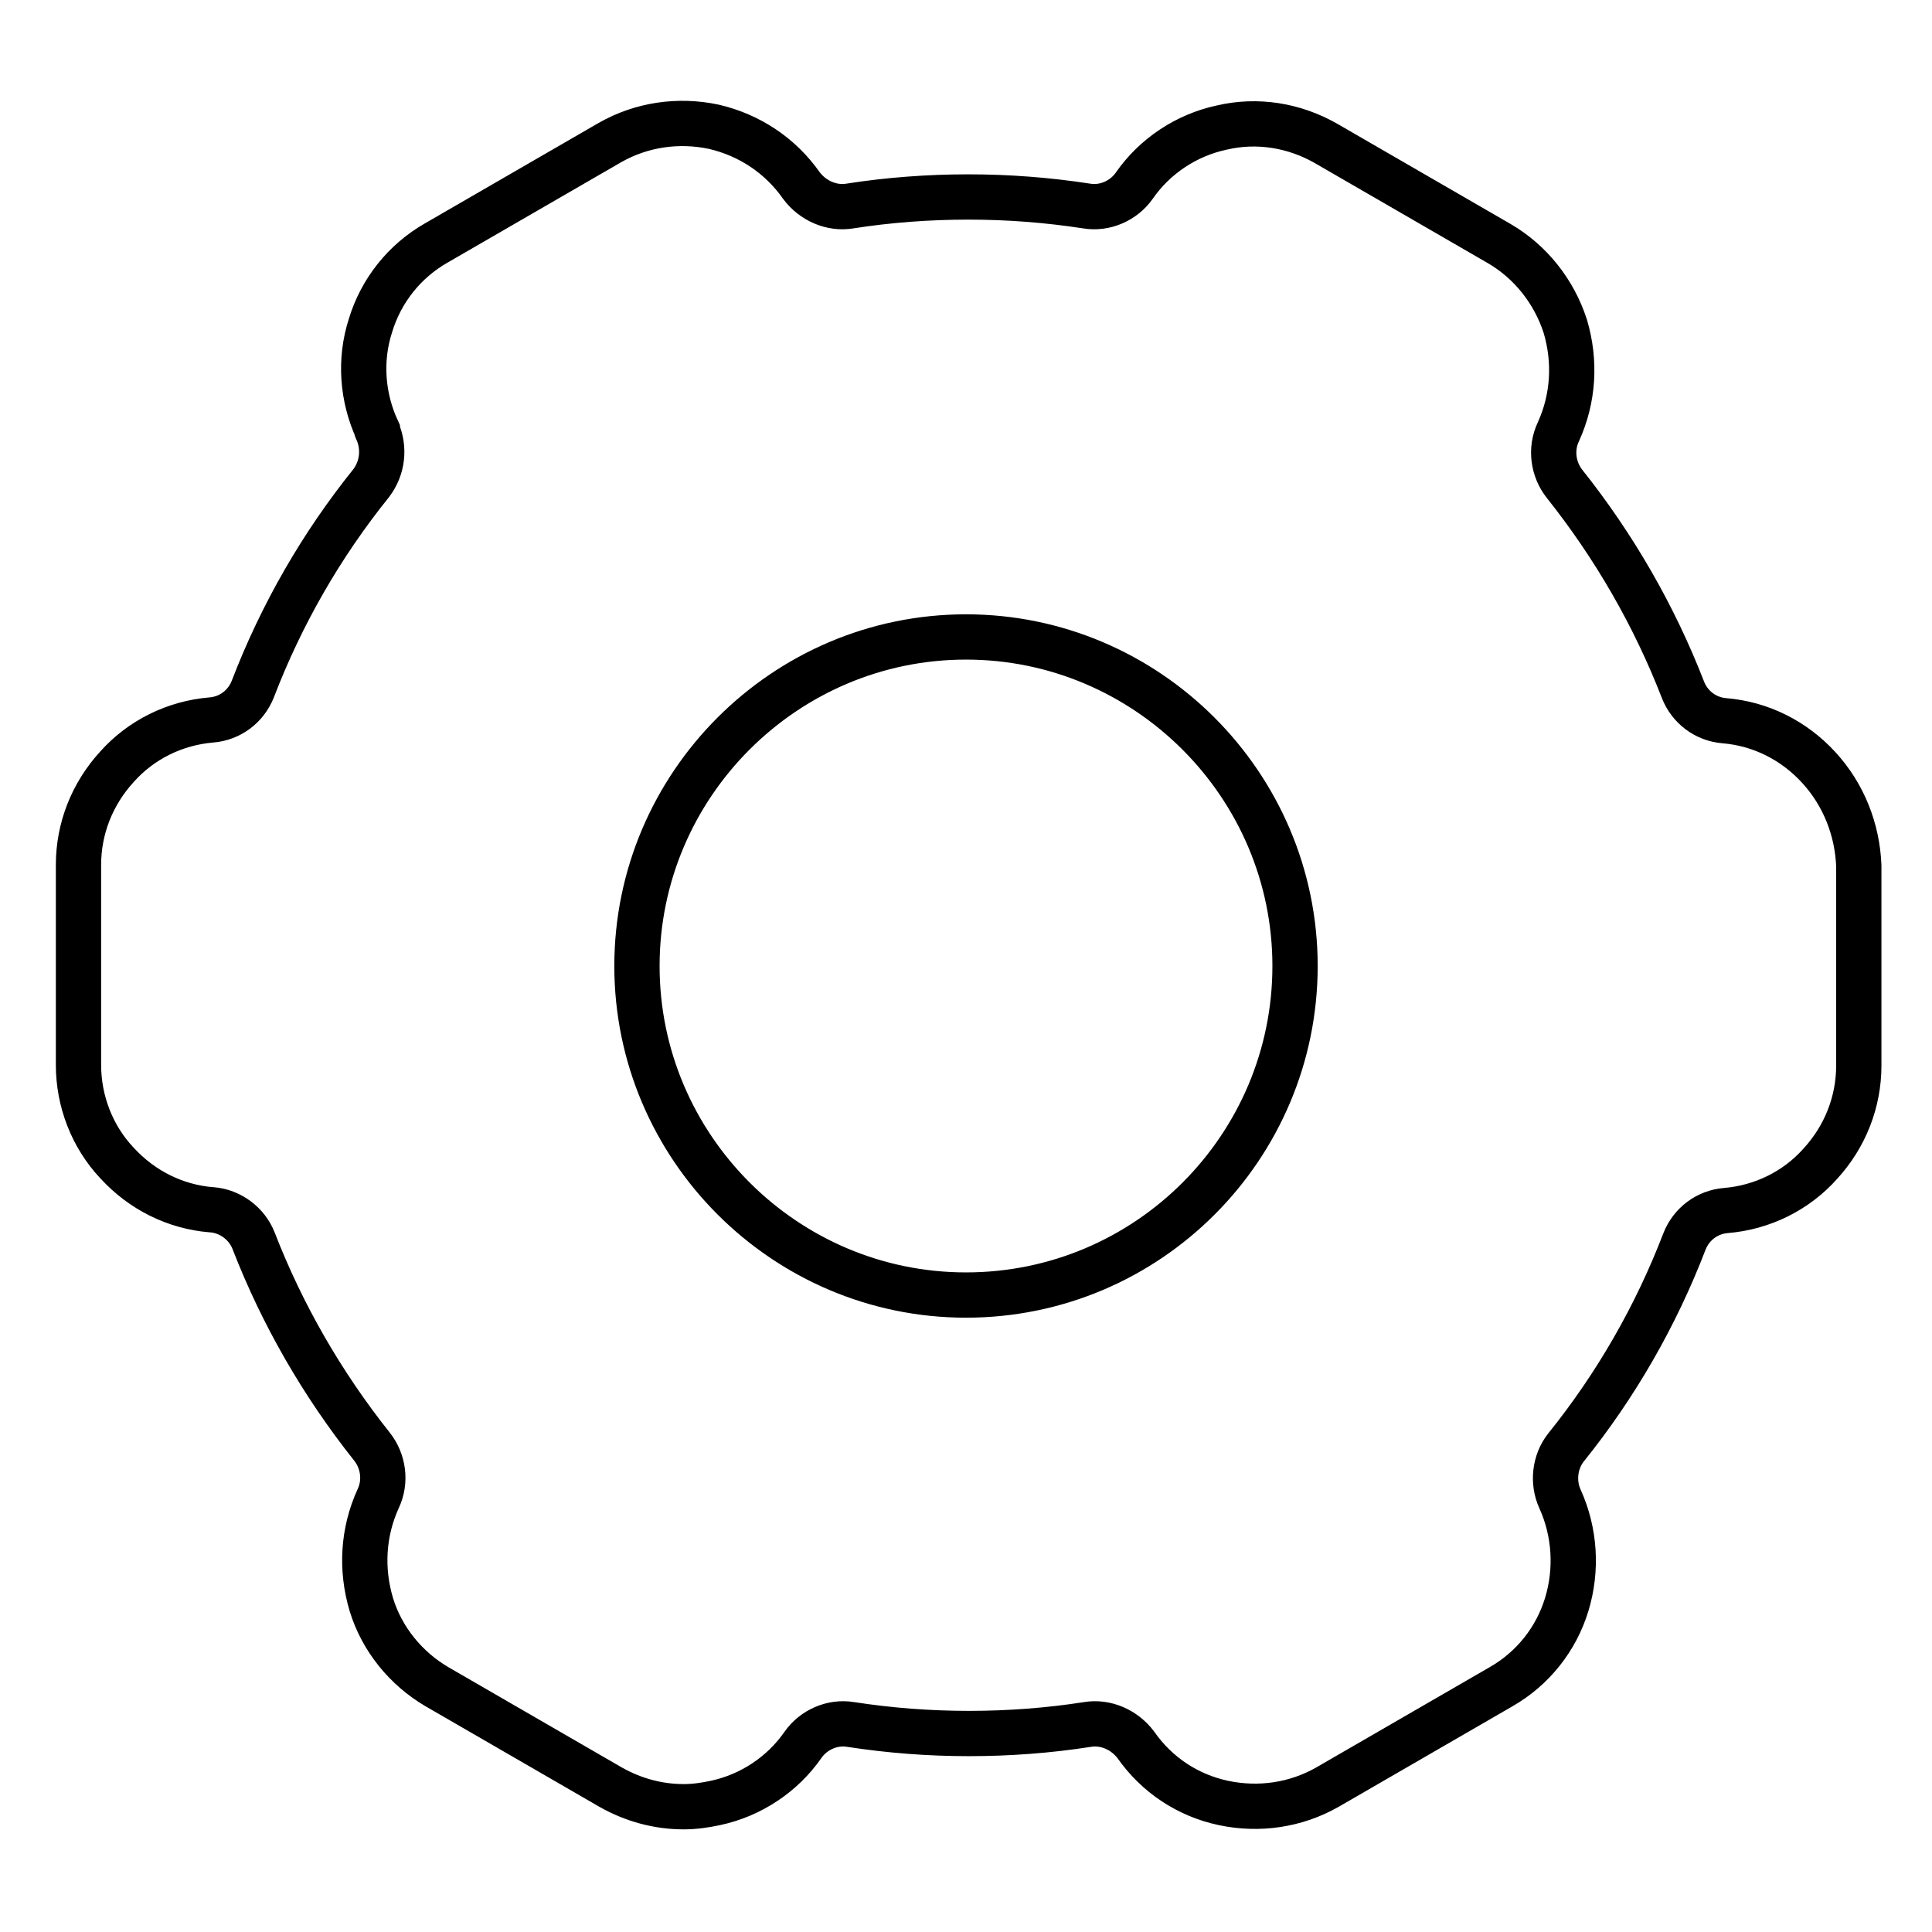
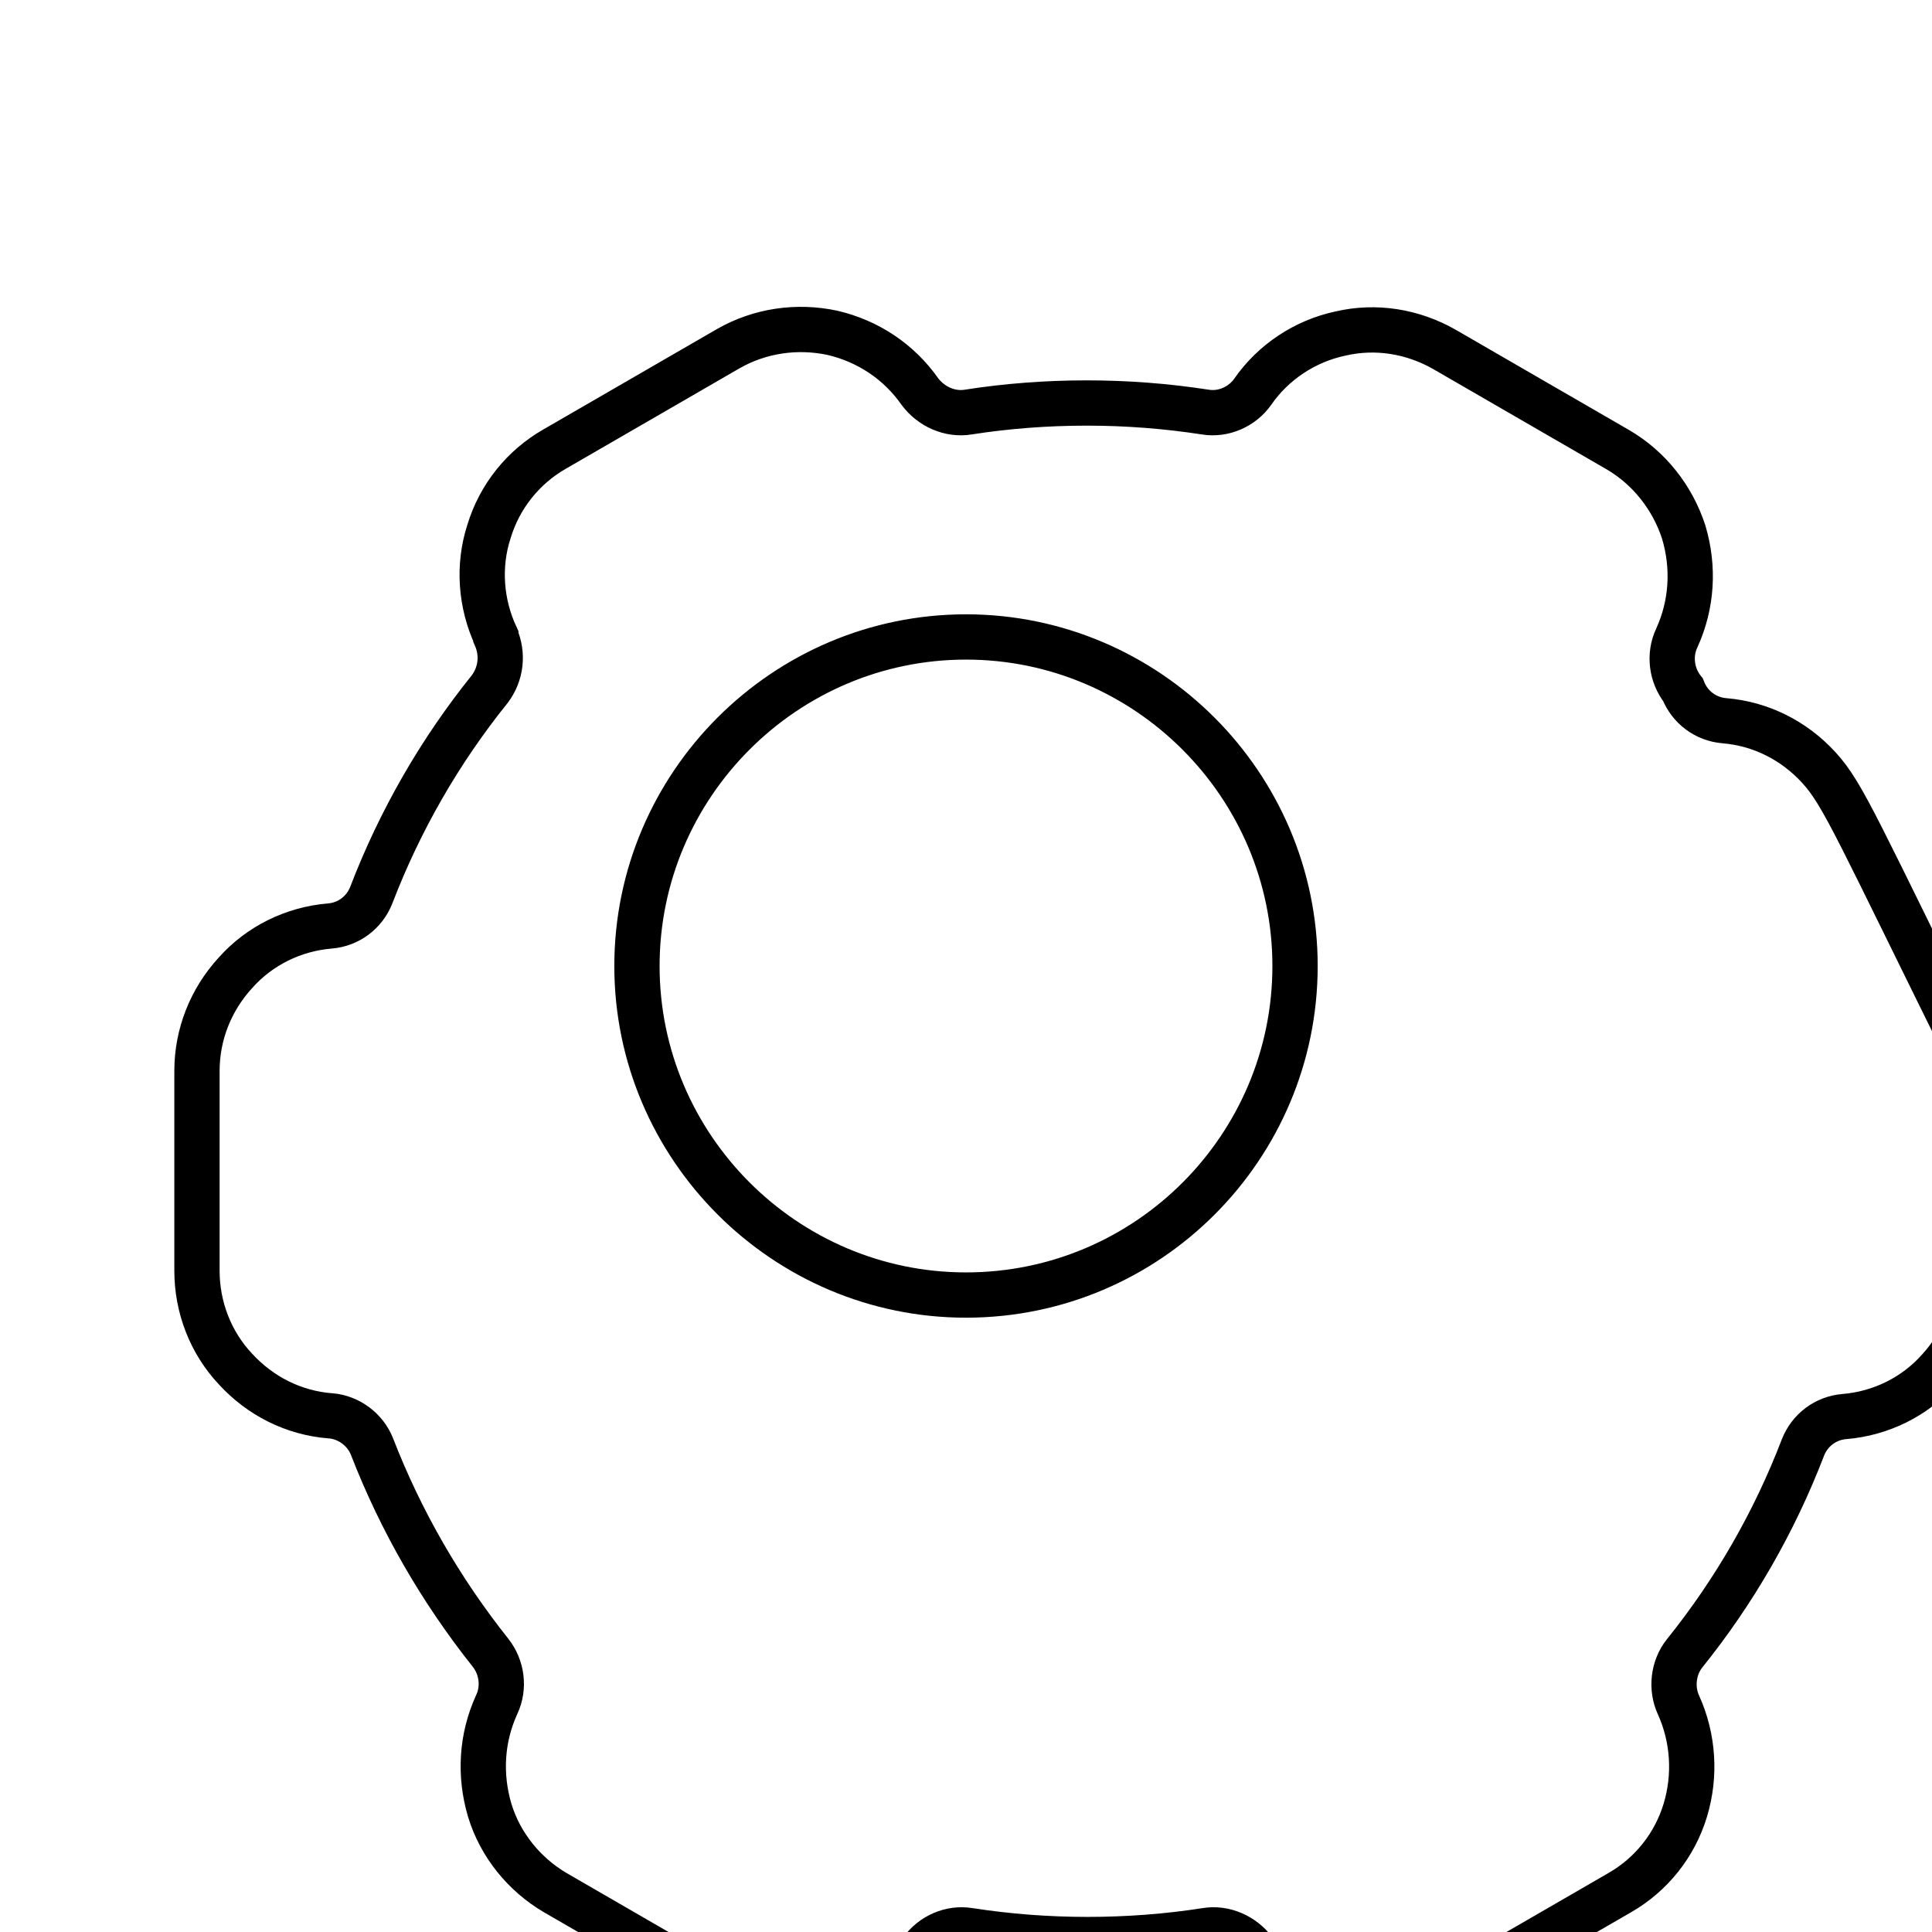
<svg xmlns="http://www.w3.org/2000/svg" version="1.1" x="0px" y="0px" viewBox="0 0 256 256" enable-background="new 0 0 256 256" xml:space="preserve">
  <g>
-     <path stroke-width="6" fill-opacity="0" stroke="#000000" d="M241,101.7c-3.3-3.6-7.7-5.8-12.5-6.2h0c-2.5-0.2-4.6-1.8-5.5-4.1c-3.8-9.8-9.1-19-15.7-27.3 c-1.5-1.9-1.9-4.6-0.8-6.9c2-4.4,2.3-9.3,0.9-14c-1.5-4.6-4.6-8.5-8.7-10.9l-23-13.3c-4.2-2.4-9.1-3.2-13.8-2.1 c-4.7,1-8.9,3.8-11.6,7.7l0,0c-1.4,2-3.9,3.1-6.3,2.7c-5.2-0.8-10.4-1.2-15.7-1.2c-5.3,0-10.6,0.4-15.7,1.2 c-2.4,0.4-4.9-0.7-6.4-2.7c-2.8-4-6.9-6.7-11.6-7.8c-4.7-1-9.6-0.3-13.8,2.1l-23,13.3c-4.2,2.4-7.3,6.3-8.7,10.9 c-1.5,4.6-1.1,9.6,0.9,13.9l0,0.1c1,2.3,0.7,4.9-0.8,6.9c-6.6,8.2-11.9,17.4-15.7,27.3c-0.9,2.3-3,3.9-5.5,4.1h0 c-4.8,0.4-9.3,2.6-12.5,6.2c-3.3,3.6-5.1,8.2-5.1,13v26.5c0,4.8,1.8,9.5,5.1,13c3.3,3.6,7.7,5.8,12.5,6.2h0.1 c2.4,0.2,4.6,1.8,5.5,4.1c3.8,9.8,9.1,19,15.7,27.3c1.5,1.9,1.9,4.6,0.8,6.9c-2,4.4-2.3,9.3-0.9,14c1.4,4.6,4.6,8.5,8.7,10.9 l23,13.3c3,1.7,6.3,2.6,9.7,2.6c1.4,0,2.8-0.2,4.2-0.5c4.7-1,8.9-3.8,11.6-7.7l0,0c1.4-2,3.9-3.1,6.3-2.7 c5.2,0.8,10.4,1.2,15.7,1.2c5.3,0,10.6-0.4,15.7-1.2c2.4-0.4,4.9,0.7,6.4,2.7c2.8,4,6.9,6.7,11.6,7.7c4.7,1,9.6,0.3,13.8-2.1 l23-13.3c4.2-2.4,7.3-6.3,8.7-10.9c1.4-4.6,1.1-9.6-0.9-14l0,0c-1-2.2-0.7-4.9,0.8-6.8c6.6-8.2,11.9-17.4,15.7-27.3 c0.9-2.3,3-3.9,5.5-4.1c4.8-0.4,9.3-2.6,12.5-6.2c3.3-3.6,5.1-8.2,5.1-13v-26.5C246.1,109.9,244.3,105.3,241,101.7L241,101.7z  M128,171.6c-24,0-43.6-19.6-43.6-43.6c0-24,19.6-43.6,43.6-43.6c24,0,43.6,19.6,43.6,43.6C171.6,152,152.1,171.6,128,171.6z" />
+     <path stroke-width="6" fill-opacity="0" stroke="#000000" d="M241,101.7c-3.3-3.6-7.7-5.8-12.5-6.2h0c-2.5-0.2-4.6-1.8-5.5-4.1c-1.5-1.9-1.9-4.6-0.8-6.9c2-4.4,2.3-9.3,0.9-14c-1.5-4.6-4.6-8.5-8.7-10.9l-23-13.3c-4.2-2.4-9.1-3.2-13.8-2.1 c-4.7,1-8.9,3.8-11.6,7.7l0,0c-1.4,2-3.9,3.1-6.3,2.7c-5.2-0.8-10.4-1.2-15.7-1.2c-5.3,0-10.6,0.4-15.7,1.2 c-2.4,0.4-4.9-0.7-6.4-2.7c-2.8-4-6.9-6.7-11.6-7.8c-4.7-1-9.6-0.3-13.8,2.1l-23,13.3c-4.2,2.4-7.3,6.3-8.7,10.9 c-1.5,4.6-1.1,9.6,0.9,13.9l0,0.1c1,2.3,0.7,4.9-0.8,6.9c-6.6,8.2-11.9,17.4-15.7,27.3c-0.9,2.3-3,3.9-5.5,4.1h0 c-4.8,0.4-9.3,2.6-12.5,6.2c-3.3,3.6-5.1,8.2-5.1,13v26.5c0,4.8,1.8,9.5,5.1,13c3.3,3.6,7.7,5.8,12.5,6.2h0.1 c2.4,0.2,4.6,1.8,5.5,4.1c3.8,9.8,9.1,19,15.7,27.3c1.5,1.9,1.9,4.6,0.8,6.9c-2,4.4-2.3,9.3-0.9,14c1.4,4.6,4.6,8.5,8.7,10.9 l23,13.3c3,1.7,6.3,2.6,9.7,2.6c1.4,0,2.8-0.2,4.2-0.5c4.7-1,8.9-3.8,11.6-7.7l0,0c1.4-2,3.9-3.1,6.3-2.7 c5.2,0.8,10.4,1.2,15.7,1.2c5.3,0,10.6-0.4,15.7-1.2c2.4-0.4,4.9,0.7,6.4,2.7c2.8,4,6.9,6.7,11.6,7.7c4.7,1,9.6,0.3,13.8-2.1 l23-13.3c4.2-2.4,7.3-6.3,8.7-10.9c1.4-4.6,1.1-9.6-0.9-14l0,0c-1-2.2-0.7-4.9,0.8-6.8c6.6-8.2,11.9-17.4,15.7-27.3 c0.9-2.3,3-3.9,5.5-4.1c4.8-0.4,9.3-2.6,12.5-6.2c3.3-3.6,5.1-8.2,5.1-13v-26.5C246.1,109.9,244.3,105.3,241,101.7L241,101.7z  M128,171.6c-24,0-43.6-19.6-43.6-43.6c0-24,19.6-43.6,43.6-43.6c24,0,43.6,19.6,43.6,43.6C171.6,152,152.1,171.6,128,171.6z" />
  </g>
</svg>